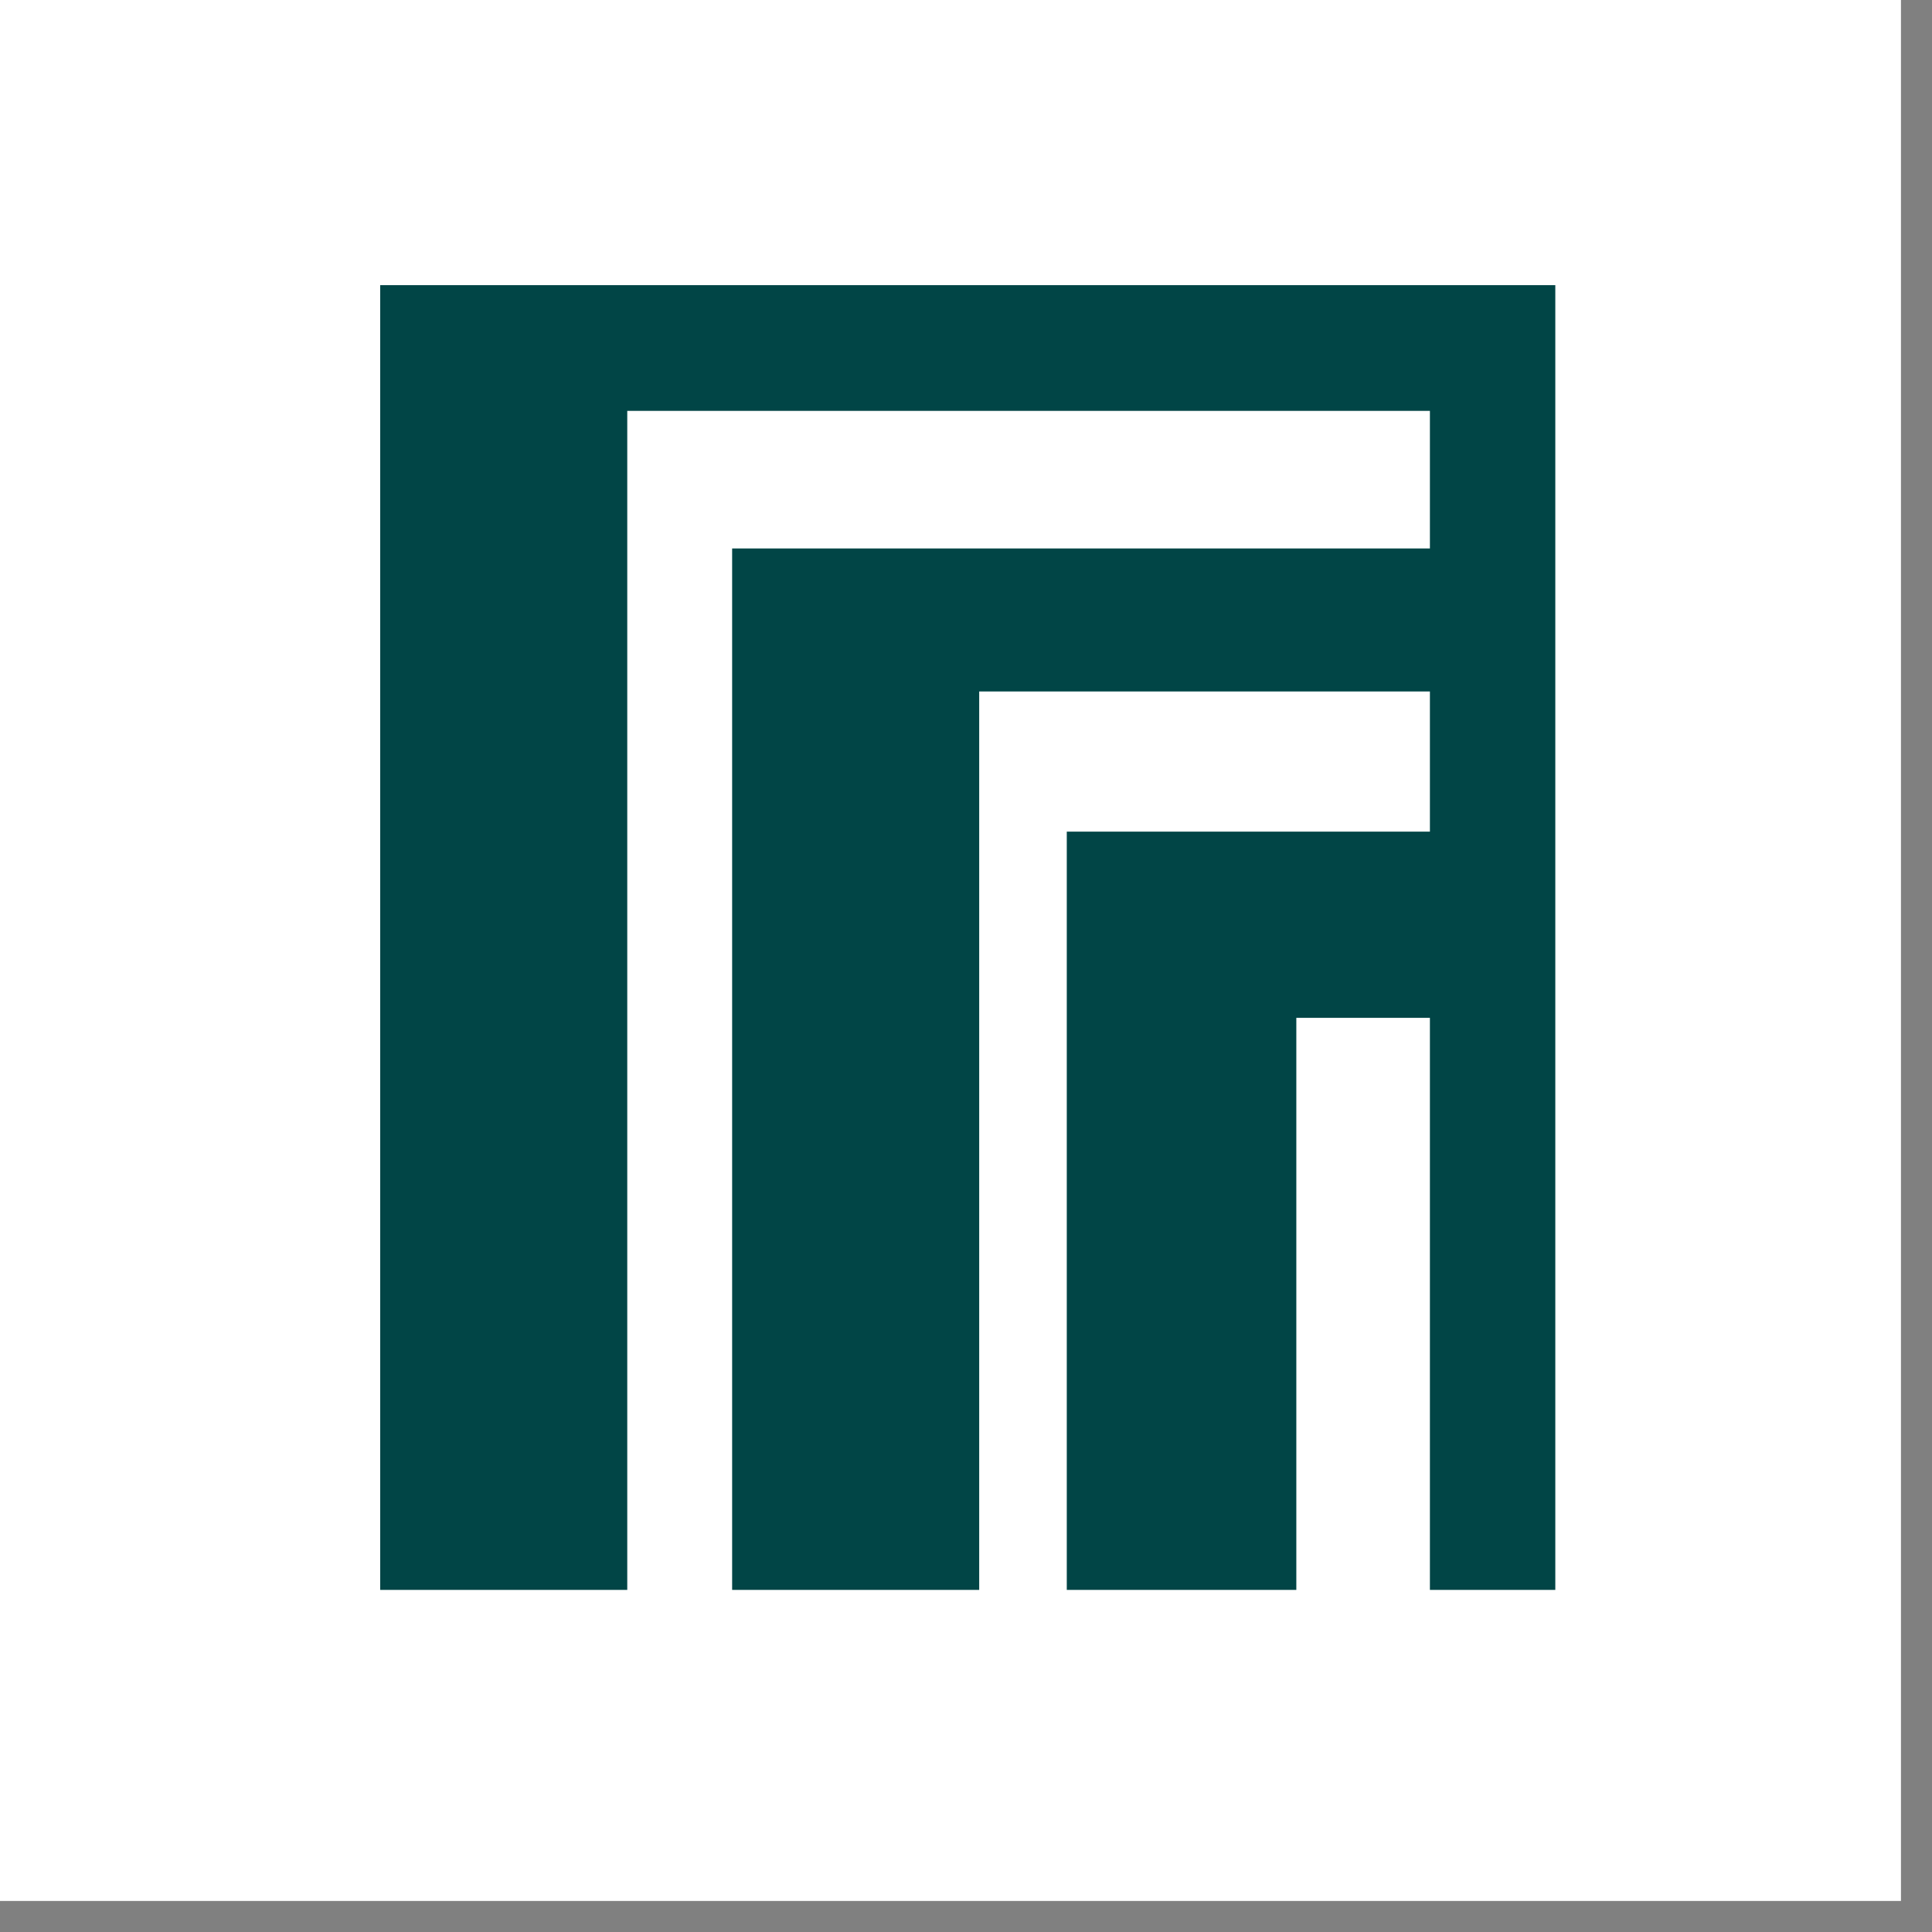
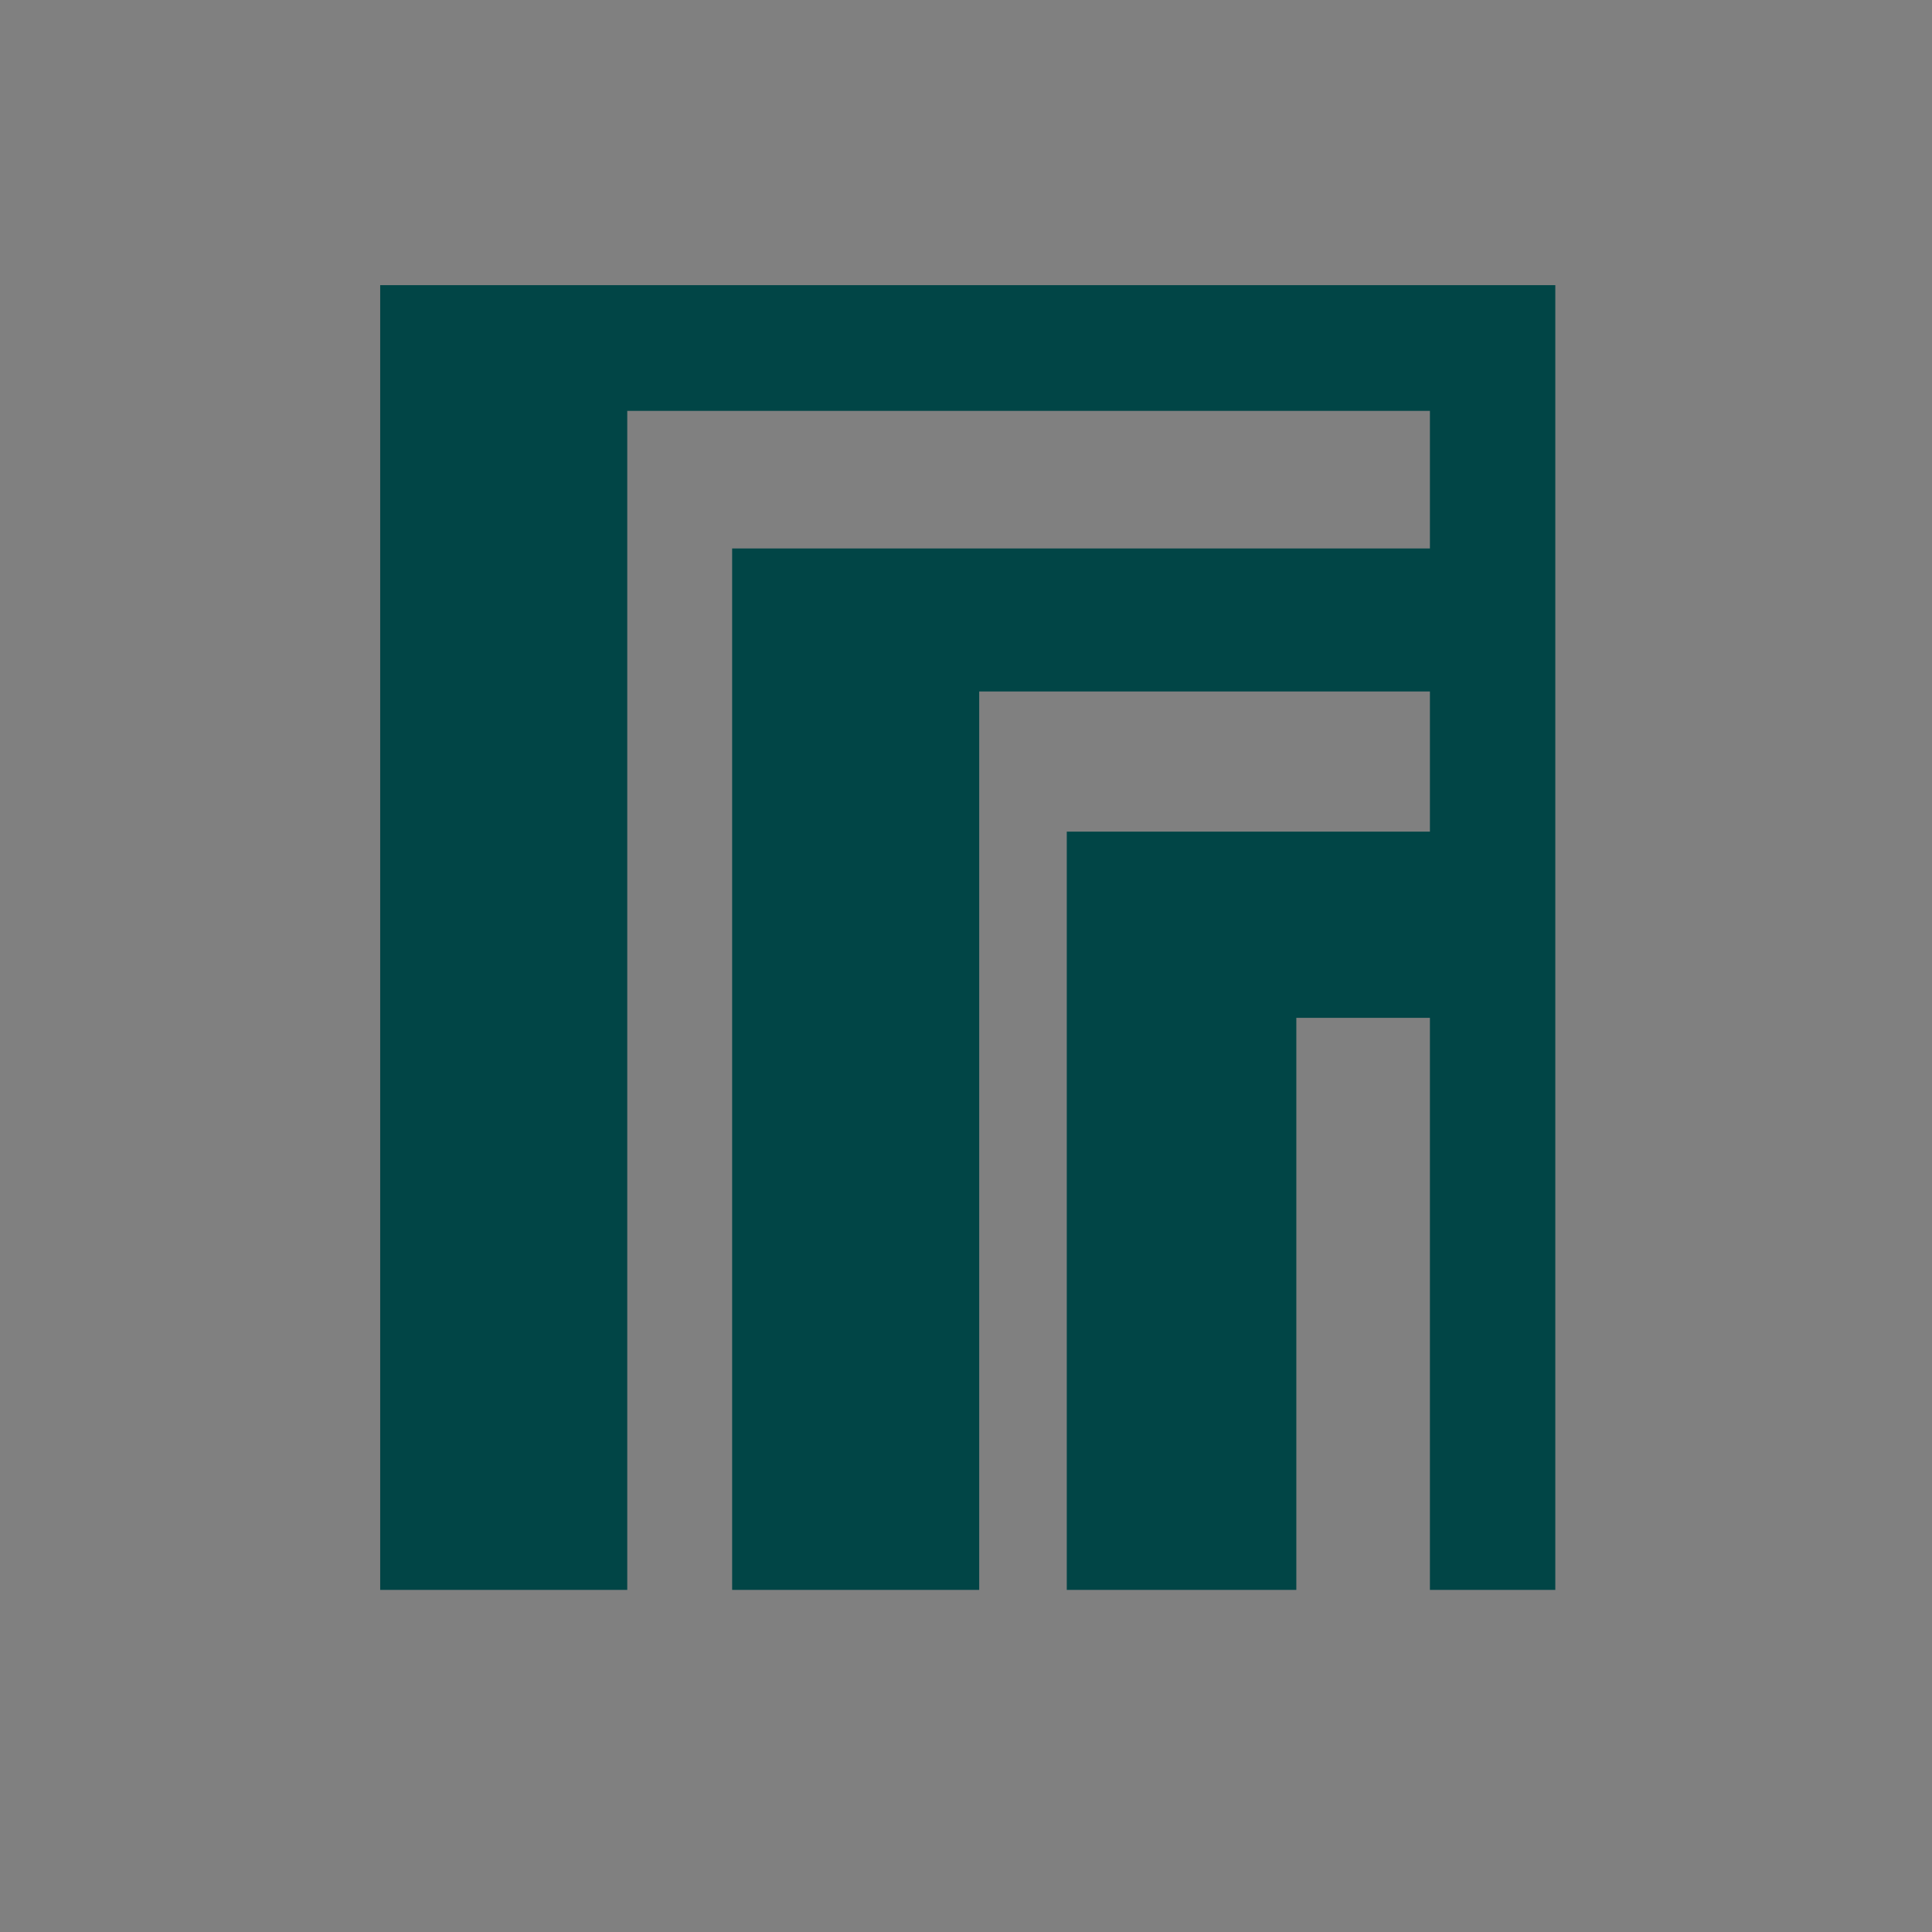
<svg xmlns="http://www.w3.org/2000/svg" fill="none" viewBox="0 0 42 42" height="42" width="42">
  <rect x="0" y="0" width="42" height="42" fill="#808080" stroke="none" />
-   <rect fill="white" height="41.325" width="41.325" />
  <path fill="#014546" d="M8.265 34.563H13.636V8.932H31.085V11.923H15.916V34.563H21.287V15.032H31.085L31.085 18.079H23.191V34.563H28.181V22.127H31.085L31.085 34.563L31.085 34.563H33.436V34.563H33.811V6.199H8.265V34.563Z" clip-rule="evenodd" fill-rule="evenodd" />
</svg>